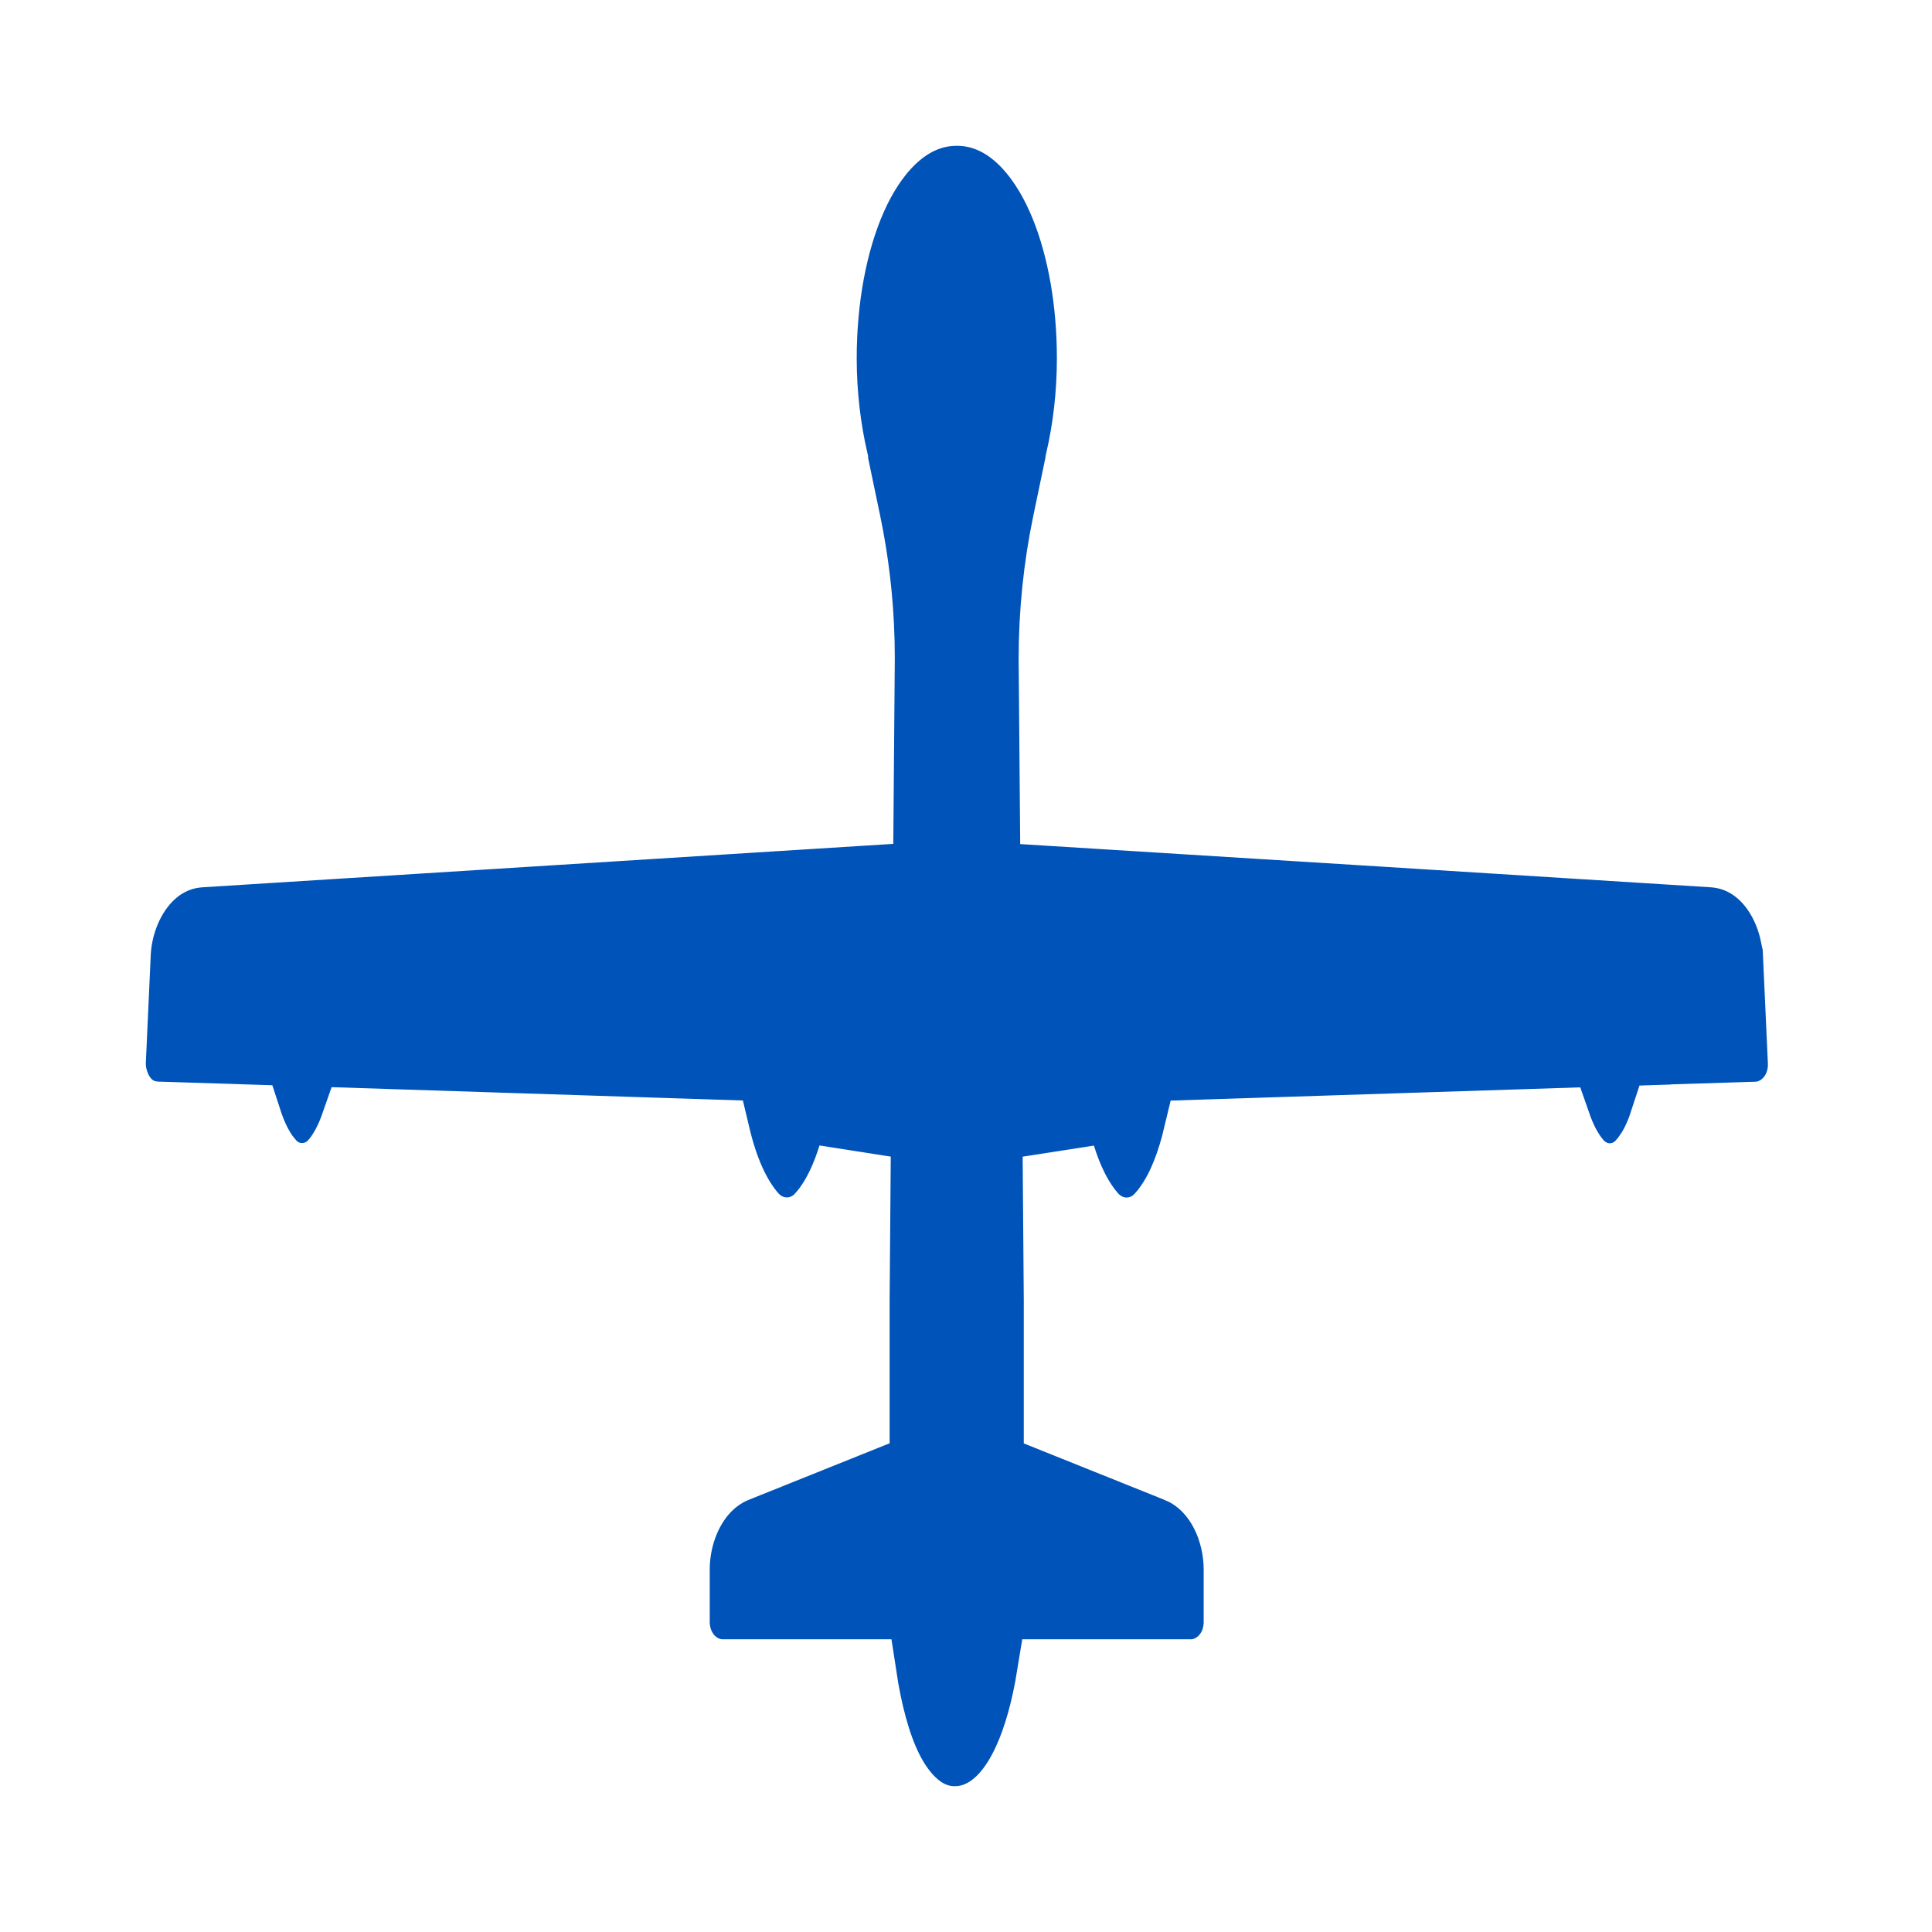
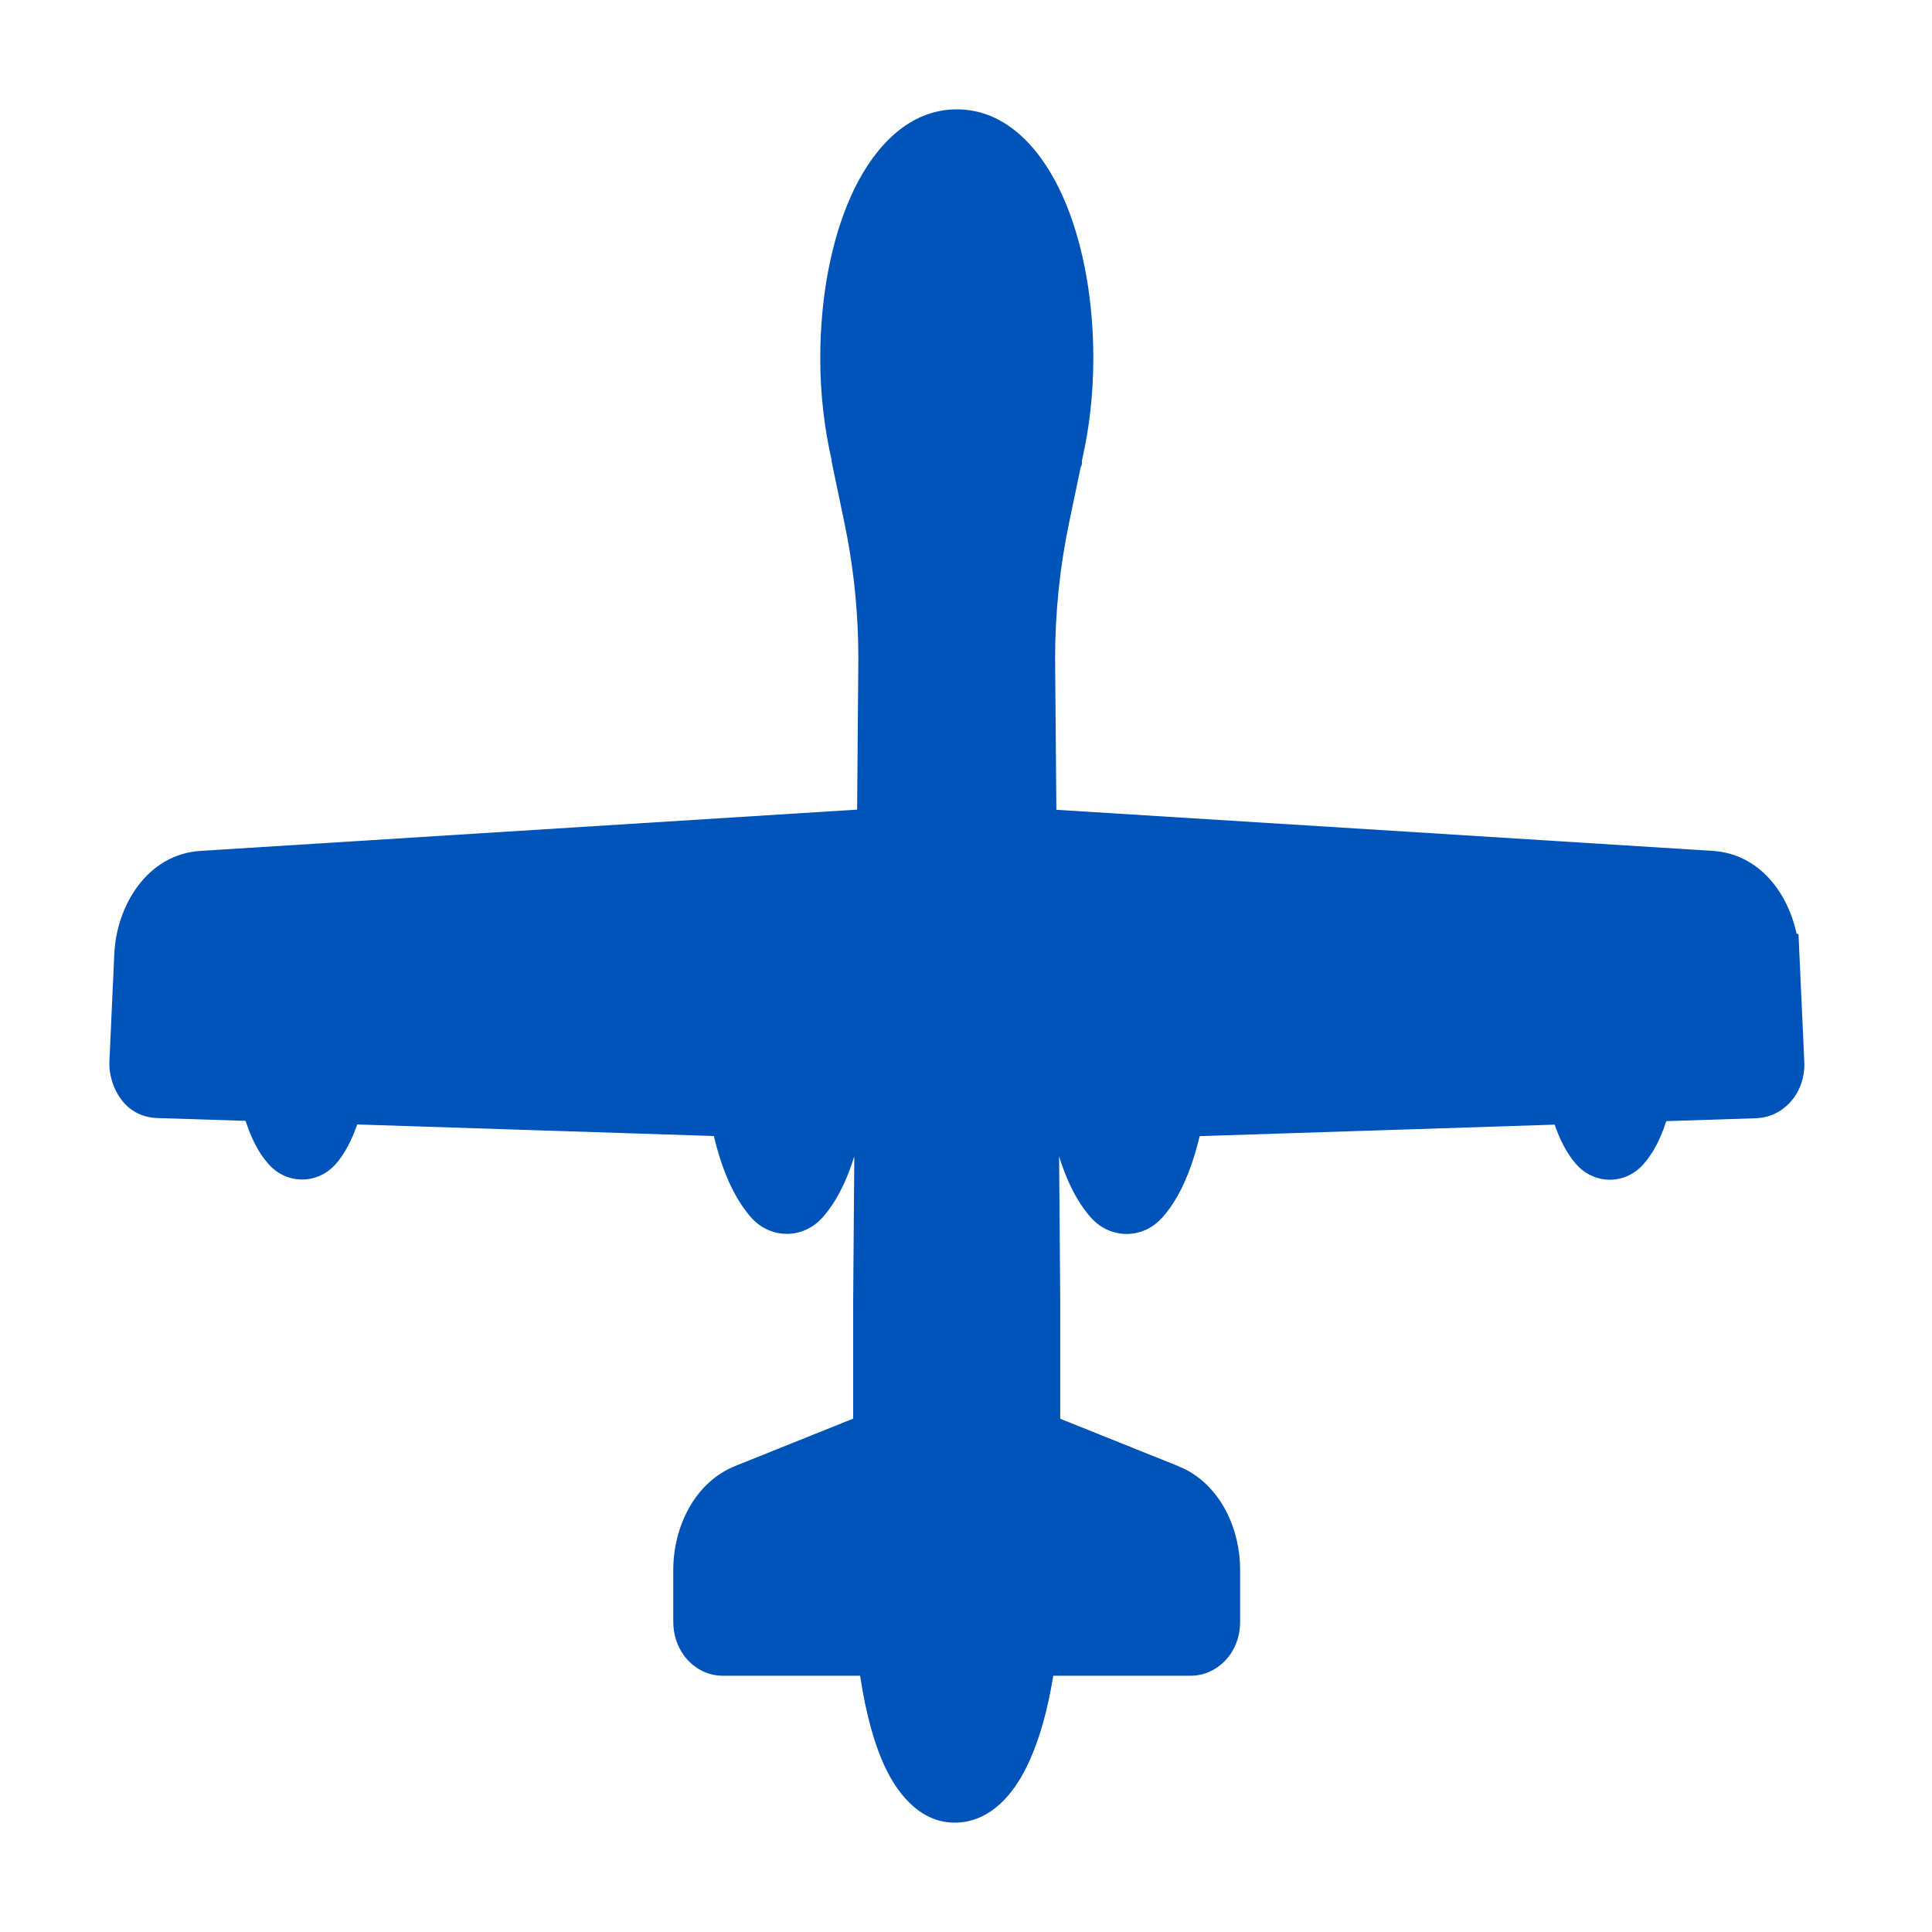
<svg xmlns="http://www.w3.org/2000/svg" width="53" height="53" viewBox="0 0 53 53" fill="none">
  <g filter="url(#filter0_d_2233_861)">
    <mask id="path-1-outside-1_2233_861" maskUnits="userSpaceOnUse" x="2" y="2" width="49" height="50" fill="black">
-       <rect fill="white" x="2" y="2" width="49" height="50" />
-       <path d="M29.048 5.159C28.472 3.992 27.545 3 26.248 3C24.95 3 24.024 3.995 23.448 5.158L23.338 5.393L23.337 5.396C22.785 6.636 22.502 8.212 22.502 9.828C22.502 10.84 22.621 11.779 22.814 12.623V12.662L22.835 12.763L23.164 14.34C23.386 15.399 23.513 16.492 23.541 17.592L23.547 18.064L23.513 22.21L5.506 23.342C4.02 23.431 3.193 24.873 3.136 26.162L3.001 29.128L3 29.15V29.174L3.003 29.279C3.038 29.826 3.402 30.637 4.312 30.671H4.317L6.737 30.748C6.86 31.127 7.024 31.494 7.25 31.792L7.36 31.925L7.359 31.926C7.575 32.176 7.902 32.357 8.287 32.357C8.671 32.357 8.996 32.178 9.21 31.934L9.212 31.932C9.475 31.63 9.66 31.246 9.799 30.847L19.583 31.164C19.794 32.051 20.112 32.831 20.597 33.389C20.83 33.657 21.178 33.848 21.586 33.848C21.985 33.848 22.326 33.664 22.559 33.405L22.56 33.406C22.563 33.403 22.566 33.398 22.569 33.395C22.571 33.392 22.573 33.391 22.575 33.389L22.574 33.388C22.637 33.317 22.69 33.247 22.715 33.215L22.717 33.213C23.026 32.804 23.257 32.295 23.436 31.721L23.405 35.661V38.917L20.189 40.208C19.039 40.66 18.468 41.915 18.47 43.068V44.496C18.47 44.825 18.57 45.16 18.778 45.435C18.988 45.711 19.35 45.97 19.829 45.97H23.595C23.754 47.021 23.989 47.872 24.296 48.51C24.646 49.236 25.31 50.099 26.368 49.991C26.86 49.941 27.251 49.681 27.535 49.39C27.82 49.098 28.049 48.726 28.235 48.319C28.52 47.697 28.743 46.904 28.894 45.97H32.662C33.126 45.97 33.487 45.725 33.703 45.448C33.93 45.157 34.02 44.808 34.02 44.499V43.07C34.024 41.986 33.519 40.818 32.511 40.305L32.302 40.211L29.085 38.92V35.661L29.054 31.723C29.257 32.378 29.535 32.954 29.917 33.391C30.15 33.659 30.499 33.851 30.906 33.851C31.305 33.851 31.646 33.666 31.879 33.407L31.88 33.408C31.882 33.406 31.884 33.402 31.887 33.399C31.889 33.396 31.893 33.394 31.895 33.391L31.895 33.39C31.957 33.319 32.011 33.25 32.035 33.218L32.134 33.081C32.487 32.564 32.734 31.905 32.91 31.167C36.156 31.061 39.402 30.956 42.648 30.852C42.787 31.251 42.974 31.635 43.237 31.936L43.239 31.939L43.324 32.026C43.533 32.223 43.823 32.363 44.161 32.363C44.548 32.363 44.871 32.18 45.083 31.939L45.082 31.938C45.123 31.891 45.163 31.844 45.199 31.797L45.333 31.601C45.492 31.345 45.613 31.055 45.71 30.756L48.179 30.676L48.178 30.675C48.628 30.661 48.973 30.42 49.18 30.155L49.188 30.144C49.192 30.139 49.197 30.134 49.2 30.129L49.212 30.113L49.223 30.098C49.402 29.841 49.489 29.543 49.498 29.256L49.497 29.133L49.362 26.167L49.339 25.638L49.281 25.602C49.044 24.485 48.252 23.42 46.981 23.342C39.837 22.894 35.783 22.637 28.979 22.215L28.944 18.073C28.944 16.812 29.074 15.557 29.328 14.341L29.643 12.831L29.682 12.729V12.628C29.876 11.782 29.993 10.838 29.993 9.828C29.993 8.313 29.745 6.835 29.26 5.633L29.159 5.396L29.158 5.395L29.048 5.159Z" />
-     </mask>
+       </mask>
    <path d="M29.048 5.159C28.472 3.992 27.545 3 26.248 3C24.95 3 24.024 3.995 23.448 5.158L23.338 5.393L23.337 5.396C22.785 6.636 22.502 8.212 22.502 9.828C22.502 10.84 22.621 11.779 22.814 12.623V12.662L22.835 12.763L23.164 14.34C23.386 15.399 23.513 16.492 23.541 17.592L23.547 18.064L23.513 22.21L5.506 23.342C4.02 23.431 3.193 24.873 3.136 26.162L3.001 29.128L3 29.15V29.174L3.003 29.279C3.038 29.826 3.402 30.637 4.312 30.671H4.317L6.737 30.748C6.86 31.127 7.024 31.494 7.25 31.792L7.36 31.925L7.359 31.926C7.575 32.176 7.902 32.357 8.287 32.357C8.671 32.357 8.996 32.178 9.21 31.934L9.212 31.932C9.475 31.63 9.66 31.246 9.799 30.847L19.583 31.164C19.794 32.051 20.112 32.831 20.597 33.389C20.83 33.657 21.178 33.848 21.586 33.848C21.985 33.848 22.326 33.664 22.559 33.405L22.56 33.406C22.563 33.403 22.566 33.398 22.569 33.395C22.571 33.392 22.573 33.391 22.575 33.389L22.574 33.388C22.637 33.317 22.69 33.247 22.715 33.215L22.717 33.213C23.026 32.804 23.257 32.295 23.436 31.721L23.405 35.661V38.917L20.189 40.208C19.039 40.66 18.468 41.915 18.47 43.068V44.496C18.47 44.825 18.57 45.16 18.778 45.435C18.988 45.711 19.35 45.97 19.829 45.97H23.595C23.754 47.021 23.989 47.872 24.296 48.51C24.646 49.236 25.31 50.099 26.368 49.991C26.86 49.941 27.251 49.681 27.535 49.39C27.82 49.098 28.049 48.726 28.235 48.319C28.52 47.697 28.743 46.904 28.894 45.97H32.662C33.126 45.97 33.487 45.725 33.703 45.448C33.93 45.157 34.02 44.808 34.02 44.499V43.07C34.024 41.986 33.519 40.818 32.511 40.305L32.302 40.211L29.085 38.92V35.661L29.054 31.723C29.257 32.378 29.535 32.954 29.917 33.391C30.15 33.659 30.499 33.851 30.906 33.851C31.305 33.851 31.646 33.666 31.879 33.407L31.88 33.408C31.882 33.406 31.884 33.402 31.887 33.399C31.889 33.396 31.893 33.394 31.895 33.391L31.895 33.39C31.957 33.319 32.011 33.25 32.035 33.218L32.134 33.081C32.487 32.564 32.734 31.905 32.91 31.167C36.156 31.061 39.402 30.956 42.648 30.852C42.787 31.251 42.974 31.635 43.237 31.936L43.239 31.939L43.324 32.026C43.533 32.223 43.823 32.363 44.161 32.363C44.548 32.363 44.871 32.18 45.083 31.939L45.082 31.938C45.123 31.891 45.163 31.844 45.199 31.797L45.333 31.601C45.492 31.345 45.613 31.055 45.71 30.756L48.179 30.676L48.178 30.675C48.628 30.661 48.973 30.42 49.18 30.155L49.188 30.144C49.192 30.139 49.197 30.134 49.2 30.129L49.212 30.113L49.223 30.098C49.402 29.841 49.489 29.543 49.498 29.256L49.497 29.133L49.362 26.167L49.339 25.638L49.281 25.602C49.044 24.485 48.252 23.42 46.981 23.342C39.837 22.894 35.783 22.637 28.979 22.215L28.944 18.073C28.944 16.812 29.074 15.557 29.328 14.341L29.643 12.831L29.682 12.729V12.628C29.876 11.782 29.993 10.838 29.993 9.828C29.993 8.313 29.745 6.835 29.26 5.633L29.159 5.396L29.158 5.395L29.048 5.159Z" fill="#0053B8" />
-     <path d="M29.048 5.159C28.472 3.992 27.545 3 26.248 3C24.95 3 24.024 3.995 23.448 5.158L23.338 5.393L23.337 5.396C22.785 6.636 22.502 8.212 22.502 9.828C22.502 10.84 22.621 11.779 22.814 12.623V12.662L22.835 12.763L23.164 14.34C23.386 15.399 23.513 16.492 23.541 17.592L23.547 18.064L23.513 22.21L5.506 23.342C4.02 23.431 3.193 24.873 3.136 26.162L3.001 29.128L3 29.15V29.174L3.003 29.279C3.038 29.826 3.402 30.637 4.312 30.671H4.317L6.737 30.748C6.86 31.127 7.024 31.494 7.25 31.792L7.36 31.925L7.359 31.926C7.575 32.176 7.902 32.357 8.287 32.357C8.671 32.357 8.996 32.178 9.21 31.934L9.212 31.932C9.475 31.63 9.66 31.246 9.799 30.847L19.583 31.164C19.794 32.051 20.112 32.831 20.597 33.389C20.83 33.657 21.178 33.848 21.586 33.848C21.985 33.848 22.326 33.664 22.559 33.405L22.56 33.406C22.563 33.403 22.566 33.398 22.569 33.395C22.571 33.392 22.573 33.391 22.575 33.389L22.574 33.388C22.637 33.317 22.69 33.247 22.715 33.215L22.717 33.213C23.026 32.804 23.257 32.295 23.436 31.721L23.405 35.661V38.917L20.189 40.208C19.039 40.66 18.468 41.915 18.47 43.068V44.496C18.47 44.825 18.57 45.16 18.778 45.435C18.988 45.711 19.35 45.97 19.829 45.97H23.595C23.754 47.021 23.989 47.872 24.296 48.51C24.646 49.236 25.31 50.099 26.368 49.991C26.86 49.941 27.251 49.681 27.535 49.39C27.82 49.098 28.049 48.726 28.235 48.319C28.52 47.697 28.743 46.904 28.894 45.97H32.662C33.126 45.97 33.487 45.725 33.703 45.448C33.93 45.157 34.02 44.808 34.02 44.499V43.07C34.024 41.986 33.519 40.818 32.511 40.305L32.302 40.211L29.085 38.92V35.661L29.054 31.723C29.257 32.378 29.535 32.954 29.917 33.391C30.15 33.659 30.499 33.851 30.906 33.851C31.305 33.851 31.646 33.666 31.879 33.407L31.88 33.408C31.882 33.406 31.884 33.402 31.887 33.399C31.889 33.396 31.893 33.394 31.895 33.391L31.895 33.39C31.957 33.319 32.011 33.25 32.035 33.218L32.134 33.081C32.487 32.564 32.734 31.905 32.91 31.167C36.156 31.061 39.402 30.956 42.648 30.852C42.787 31.251 42.974 31.635 43.237 31.936L43.239 31.939L43.324 32.026C43.533 32.223 43.823 32.363 44.161 32.363C44.548 32.363 44.871 32.18 45.083 31.939L45.082 31.938C45.123 31.891 45.163 31.844 45.199 31.797L45.333 31.601C45.492 31.345 45.613 31.055 45.71 30.756L48.179 30.676L48.178 30.675C48.628 30.661 48.973 30.42 49.18 30.155L49.188 30.144C49.192 30.139 49.197 30.134 49.2 30.129L49.212 30.113L49.223 30.098C49.402 29.841 49.489 29.543 49.498 29.256L49.497 29.133L49.362 26.167L49.339 25.638L49.281 25.602C49.044 24.485 48.252 23.42 46.981 23.342C39.837 22.894 35.783 22.637 28.979 22.215L28.944 18.073C28.944 16.812 29.074 15.557 29.328 14.341L29.643 12.831L29.682 12.729V12.628C29.876 11.782 29.993 10.838 29.993 9.828C29.993 8.313 29.745 6.835 29.26 5.633L29.159 5.396L29.158 5.395L29.048 5.159Z" stroke="white" stroke-width="2" mask="url(#path-1-outside-1_2233_861)" />
  </g>
  <defs>
    <filter id="filter0_d_2233_861" x="0" y="0" width="52.518" height="53.001" filterUnits="userSpaceOnUse" color-interpolation-filters="sRGB">
      <feFlood flood-opacity="0" result="BackgroundImageFix" />
      <feColorMatrix in="SourceAlpha" type="matrix" values="0 0 0 0 0 0 0 0 0 0 0 0 0 0 0 0 0 0 127 0" result="hardAlpha" />
      <feOffset />
      <feGaussianBlur stdDeviation="1" />
      <feComposite in2="hardAlpha" operator="out" />
      <feColorMatrix type="matrix" values="0 0 0 0 1 0 0 0 0 1 0 0 0 0 1 0 0 0 1 0" />
      <feBlend mode="normal" in2="BackgroundImageFix" result="effect1_dropShadow_2233_861" />
      <feBlend mode="normal" in="SourceGraphic" in2="effect1_dropShadow_2233_861" result="shape" />
    </filter>
  </defs>
</svg>